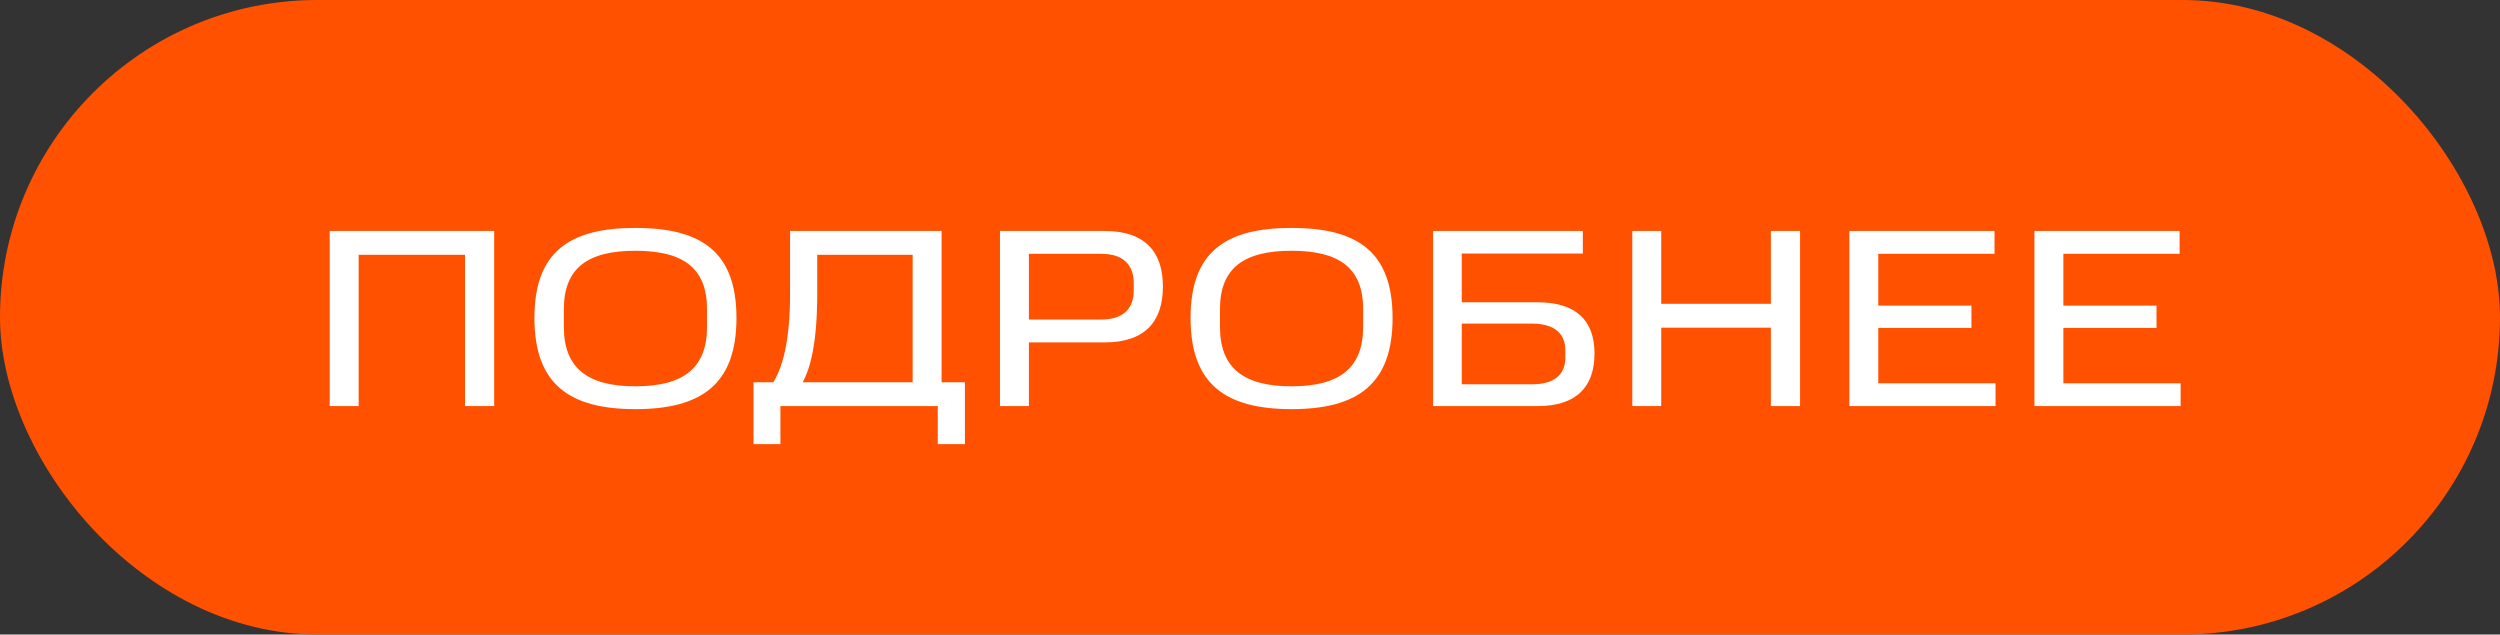
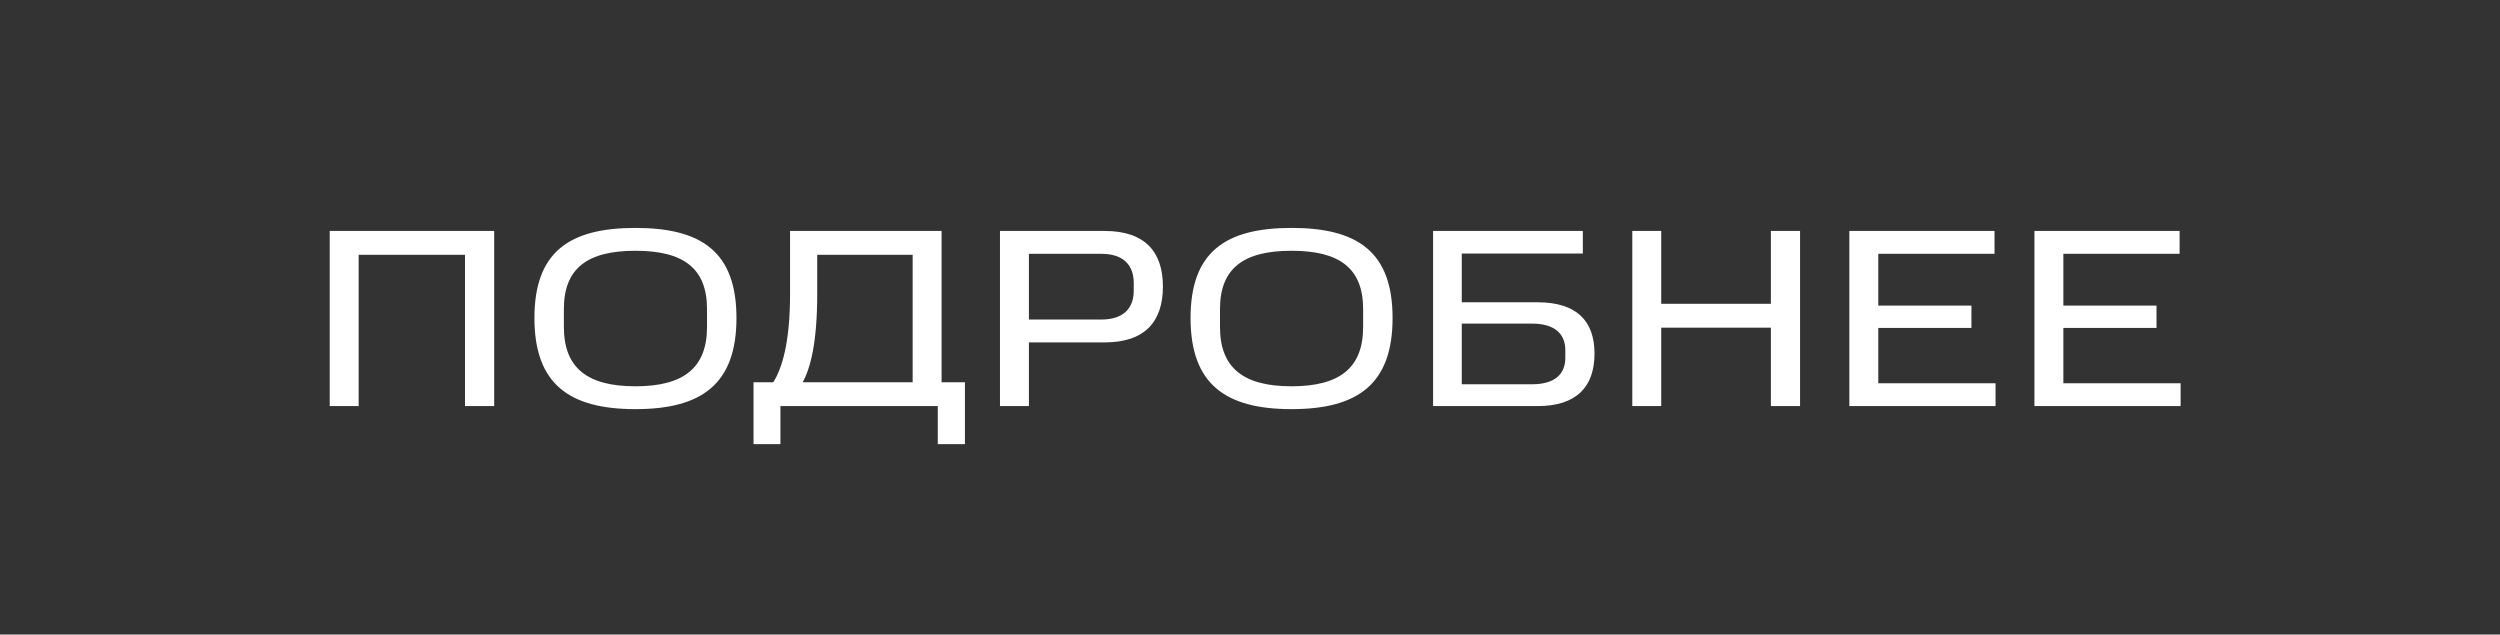
<svg xmlns="http://www.w3.org/2000/svg" width="197" height="50" viewBox="0 0 197 50" fill="none">
  <rect x="0" y="0" width="197" height="50" fill="#333333" stroke="none" />
-   <rect width="197" height="50" rx="25" fill="#FF5100" />
-   <path d="M25.982 18.2H38.942V32H36.642V20.08H28.262V32H25.982V18.2ZM55.713 25.76V24.36C55.713 21.12 53.833 19.76 50.073 19.76C46.313 19.76 44.433 21.12 44.433 24.36V25.76C44.433 29.02 46.313 30.44 50.073 30.44C53.833 30.44 55.713 29.02 55.713 25.76ZM42.113 25.06C42.113 19.86 44.853 17.96 50.073 17.96C55.293 17.96 58.033 19.86 58.033 25.06C58.033 30.26 55.293 32.24 50.073 32.24C44.853 32.24 42.113 30.26 42.113 25.06ZM59.377 35V30.12H60.937C61.597 29.06 62.257 27.08 62.257 23.16V18.2H74.197V30.12H76.037V35H73.897V32H61.497V35H59.377ZM71.917 20.08H64.397V23.16C64.397 27.1 63.837 29.04 63.257 30.12H71.917V20.08ZM78.798 18.2H87.058C90.218 18.2 91.638 19.84 91.638 22.58C91.638 25.34 90.218 26.98 87.058 26.98H81.078V32H78.798V18.2ZM89.338 22.92V22.3C89.338 20.94 88.578 20 86.778 20H81.078V25.18H86.778C88.558 25.18 89.338 24.26 89.338 22.92ZM107.415 25.76V24.36C107.415 21.12 105.535 19.76 101.775 19.76C98.016 19.76 96.135 21.12 96.135 24.36V25.76C96.135 29.02 98.016 30.44 101.775 30.44C105.535 30.44 107.415 29.02 107.415 25.76ZM93.816 25.06C93.816 19.86 96.555 17.96 101.775 17.96C106.995 17.96 109.735 19.86 109.735 25.06C109.735 30.26 106.995 32.24 101.775 32.24C96.555 32.24 93.816 30.26 93.816 25.06ZM123.347 28.2V27.58C123.347 26.38 122.587 25.5 120.727 25.5H115.187V30.28H120.727C122.567 30.28 123.347 29.44 123.347 28.2ZM112.927 18.2H124.727V19.98H115.187V23.82H121.167C124.247 23.82 125.647 25.3 125.647 27.86C125.647 30.46 124.247 32 121.167 32H112.927V18.2ZM128.625 18.2H130.905V23.94H139.545V18.2H141.845V32H139.545V25.82H130.905V32H128.625V18.2ZM145.729 18.2H157.169V20H148.009V24.08H155.349V25.84H148.009V30.2H157.249V32H145.729V18.2ZM160.313 18.2H171.753V20H162.593V24.08H169.933V25.84H162.593V30.2H171.833V32H160.313V18.2Z" fill="white" />
+   <path d="M25.982 18.2H38.942V32H36.642V20.08H28.262V32H25.982V18.2ZM55.713 25.76V24.36C55.713 21.12 53.833 19.76 50.073 19.76C46.313 19.76 44.433 21.12 44.433 24.36V25.76C44.433 29.02 46.313 30.44 50.073 30.44C53.833 30.44 55.713 29.02 55.713 25.76ZM42.113 25.06C42.113 19.86 44.853 17.96 50.073 17.96C55.293 17.96 58.033 19.86 58.033 25.06C58.033 30.26 55.293 32.24 50.073 32.24C44.853 32.24 42.113 30.26 42.113 25.06ZM59.377 35V30.12H60.937C61.597 29.06 62.257 27.08 62.257 23.16V18.2H74.197V30.12H76.037V35H73.897V32H61.497V35ZM71.917 20.08H64.397V23.16C64.397 27.1 63.837 29.04 63.257 30.12H71.917V20.08ZM78.798 18.2H87.058C90.218 18.2 91.638 19.84 91.638 22.58C91.638 25.34 90.218 26.98 87.058 26.98H81.078V32H78.798V18.2ZM89.338 22.92V22.3C89.338 20.94 88.578 20 86.778 20H81.078V25.18H86.778C88.558 25.18 89.338 24.26 89.338 22.92ZM107.415 25.76V24.36C107.415 21.12 105.535 19.76 101.775 19.76C98.016 19.76 96.135 21.12 96.135 24.36V25.76C96.135 29.02 98.016 30.44 101.775 30.44C105.535 30.44 107.415 29.02 107.415 25.76ZM93.816 25.06C93.816 19.86 96.555 17.96 101.775 17.96C106.995 17.96 109.735 19.86 109.735 25.06C109.735 30.26 106.995 32.24 101.775 32.24C96.555 32.24 93.816 30.26 93.816 25.06ZM123.347 28.2V27.58C123.347 26.38 122.587 25.5 120.727 25.5H115.187V30.28H120.727C122.567 30.28 123.347 29.44 123.347 28.2ZM112.927 18.2H124.727V19.98H115.187V23.82H121.167C124.247 23.82 125.647 25.3 125.647 27.86C125.647 30.46 124.247 32 121.167 32H112.927V18.2ZM128.625 18.2H130.905V23.94H139.545V18.2H141.845V32H139.545V25.82H130.905V32H128.625V18.2ZM145.729 18.2H157.169V20H148.009V24.08H155.349V25.84H148.009V30.2H157.249V32H145.729V18.2ZM160.313 18.2H171.753V20H162.593V24.08H169.933V25.84H162.593V30.2H171.833V32H160.313V18.2Z" fill="white" />
</svg>